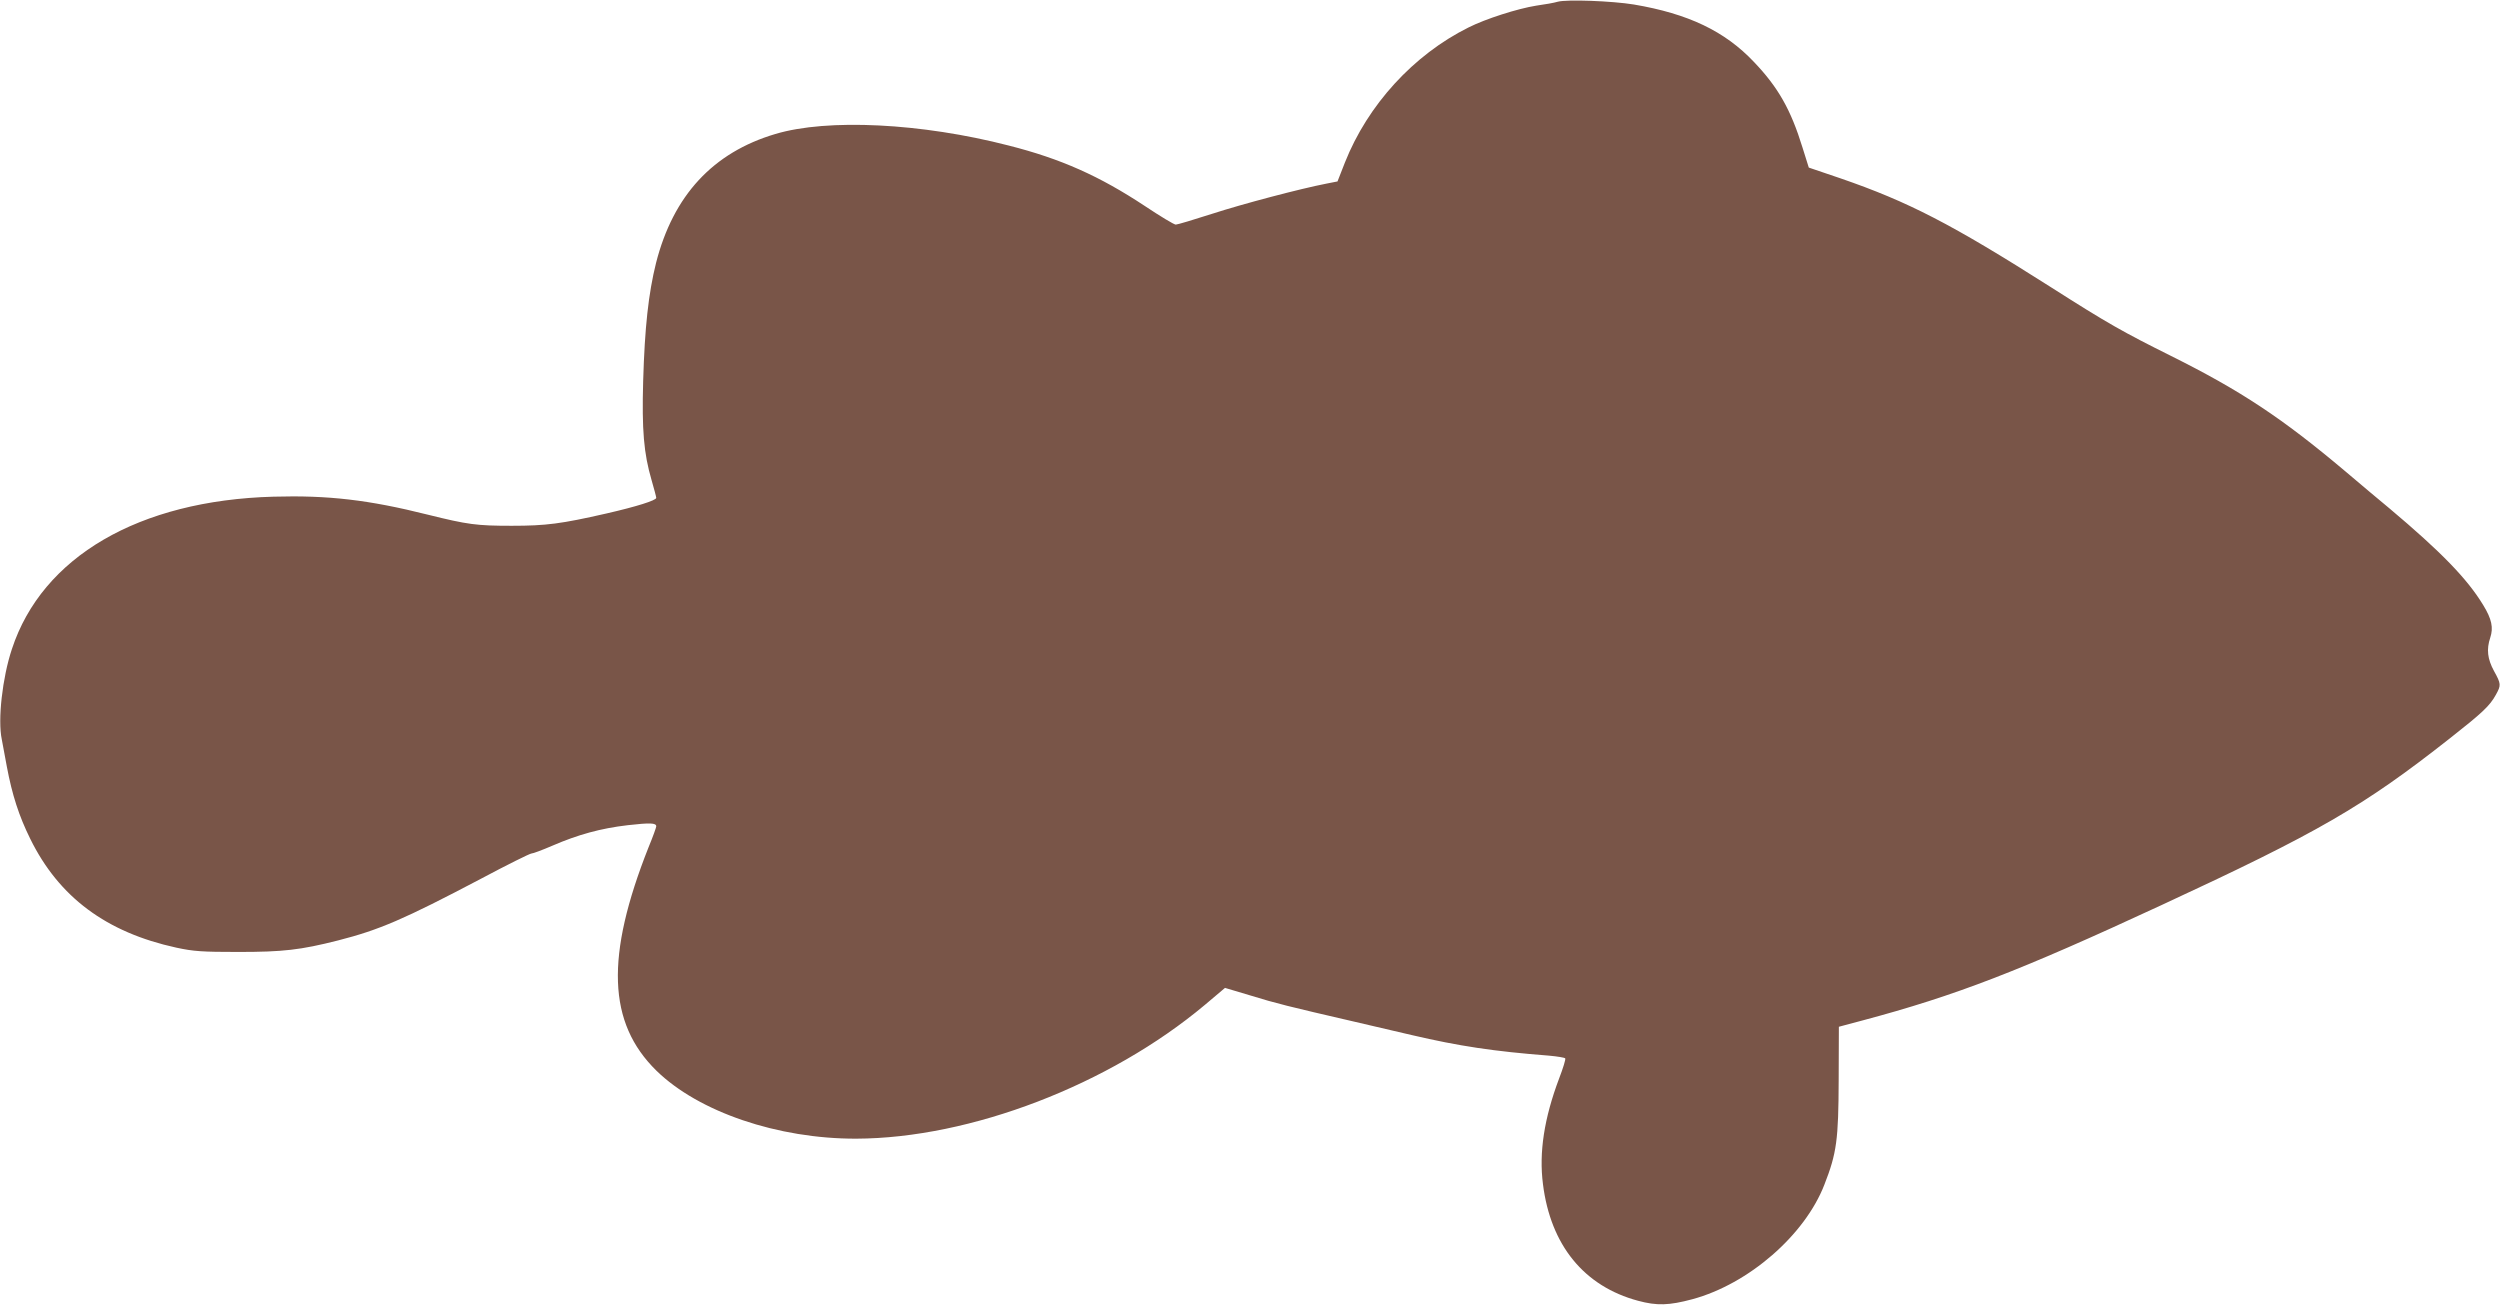
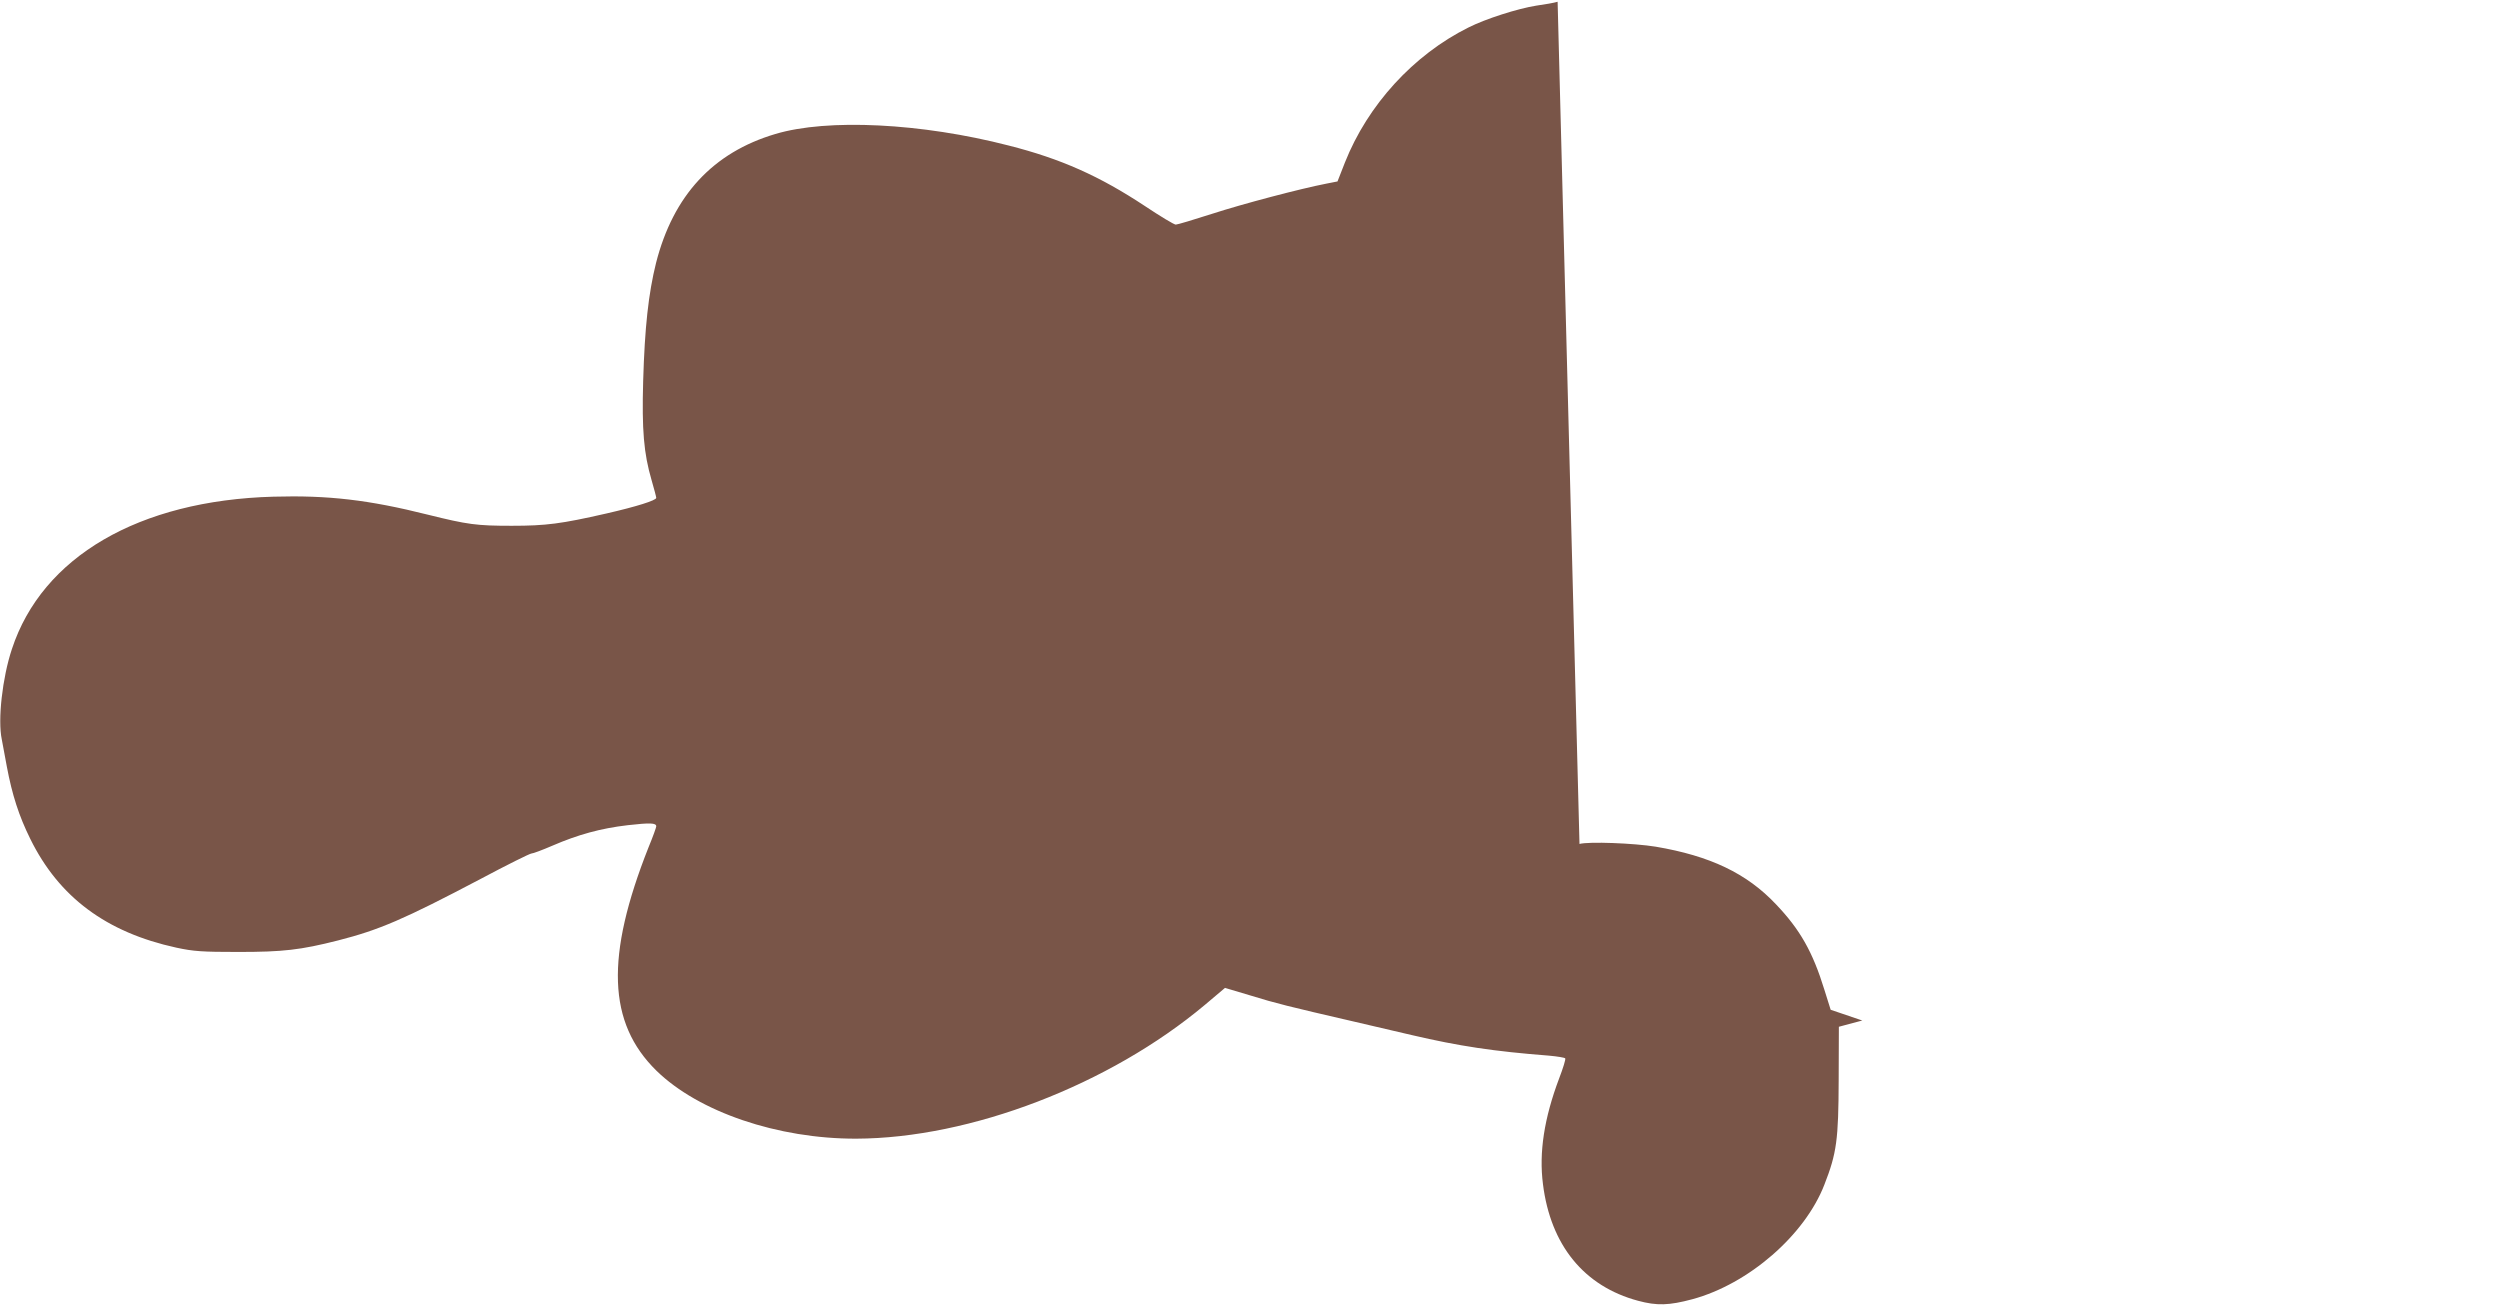
<svg xmlns="http://www.w3.org/2000/svg" version="1.0" width="1280pt" height="668pt" viewBox="0 0 1280 668" preserveAspectRatio="xMidYMid meet">
  <g transform="translate(0,668) scale(0.1,-0.1)" fill="#795548" stroke="none">
-     <path d="M7975 6671 c-16 -5 -66 -14 -110 -20 -94 -15 -258 -67 -347 -112 -281 -140 -515 -396 -632 -691 l-38 -97 -56 -11 c-134 -26 -430 -104 -587 -155 -93 -30 -177 -55 -185 -55 -9 0 -80 43 -158 95 -233 154 -430 242 -698 310 -446 115 -927 139 -1194 59 -320 -95 -523 -315 -611 -660 -39 -157 -58 -330 -66 -605 -7 -251 3 -370 43 -507 13 -45 24 -86 24 -91 0 -13 -102 -45 -255 -80 -232 -53 -309 -63 -485 -63 -179 0 -225 6 -430 57 -303 76 -511 100 -790 92 -689 -19 -1184 -308 -1339 -780 -49 -147 -73 -363 -52 -462 5 -27 17 -90 26 -140 27 -144 62 -253 120 -370 147 -299 390 -479 748 -557 88 -19 132 -22 317 -22 229 0 318 10 511 59 211 54 335 107 730 315 135 72 252 130 260 130 8 0 56 18 107 40 132 57 248 89 386 105 115 13 146 12 146 -6 0 -5 -17 -53 -39 -106 -222 -560 -210 -900 40 -1145 216 -211 621 -349 1023 -348 584 2 1296 275 1785 685 l103 87 134 -40 c126 -39 191 -55 524 -132 74 -17 209 -49 300 -70 240 -56 418 -83 702 -105 43 -4 80 -10 82 -14 3 -4 -11 -50 -31 -102 -77 -204 -104 -380 -83 -542 39 -313 211 -523 487 -597 96 -26 159 -24 278 8 288 78 576 328 676 587 63 161 72 230 73 534 l1 274 120 32 c480 128 803 253 1530 590 805 373 1033 504 1480 856 164 129 203 165 234 222 27 49 27 55 -10 122 -33 61 -39 110 -19 170 17 51 8 95 -36 167 -82 135 -215 272 -480 495 -45 37 -146 122 -225 189 -325 274 -537 414 -894 592 -245 122 -325 167 -615 352 -508 323 -729 437 -1077 557 l-162 55 -32 102 c-60 195 -125 309 -248 438 -150 159 -338 248 -616 295 -110 18 -343 27 -390 14z" />
+     <path d="M7975 6671 c-16 -5 -66 -14 -110 -20 -94 -15 -258 -67 -347 -112 -281 -140 -515 -396 -632 -691 l-38 -97 -56 -11 c-134 -26 -430 -104 -587 -155 -93 -30 -177 -55 -185 -55 -9 0 -80 43 -158 95 -233 154 -430 242 -698 310 -446 115 -927 139 -1194 59 -320 -95 -523 -315 -611 -660 -39 -157 -58 -330 -66 -605 -7 -251 3 -370 43 -507 13 -45 24 -86 24 -91 0 -13 -102 -45 -255 -80 -232 -53 -309 -63 -485 -63 -179 0 -225 6 -430 57 -303 76 -511 100 -790 92 -689 -19 -1184 -308 -1339 -780 -49 -147 -73 -363 -52 -462 5 -27 17 -90 26 -140 27 -144 62 -253 120 -370 147 -299 390 -479 748 -557 88 -19 132 -22 317 -22 229 0 318 10 511 59 211 54 335 107 730 315 135 72 252 130 260 130 8 0 56 18 107 40 132 57 248 89 386 105 115 13 146 12 146 -6 0 -5 -17 -53 -39 -106 -222 -560 -210 -900 40 -1145 216 -211 621 -349 1023 -348 584 2 1296 275 1785 685 l103 87 134 -40 c126 -39 191 -55 524 -132 74 -17 209 -49 300 -70 240 -56 418 -83 702 -105 43 -4 80 -10 82 -14 3 -4 -11 -50 -31 -102 -77 -204 -104 -380 -83 -542 39 -313 211 -523 487 -597 96 -26 159 -24 278 8 288 78 576 328 676 587 63 161 72 230 73 534 l1 274 120 32 l-162 55 -32 102 c-60 195 -125 309 -248 438 -150 159 -338 248 -616 295 -110 18 -343 27 -390 14z" />
  </g>
</svg>